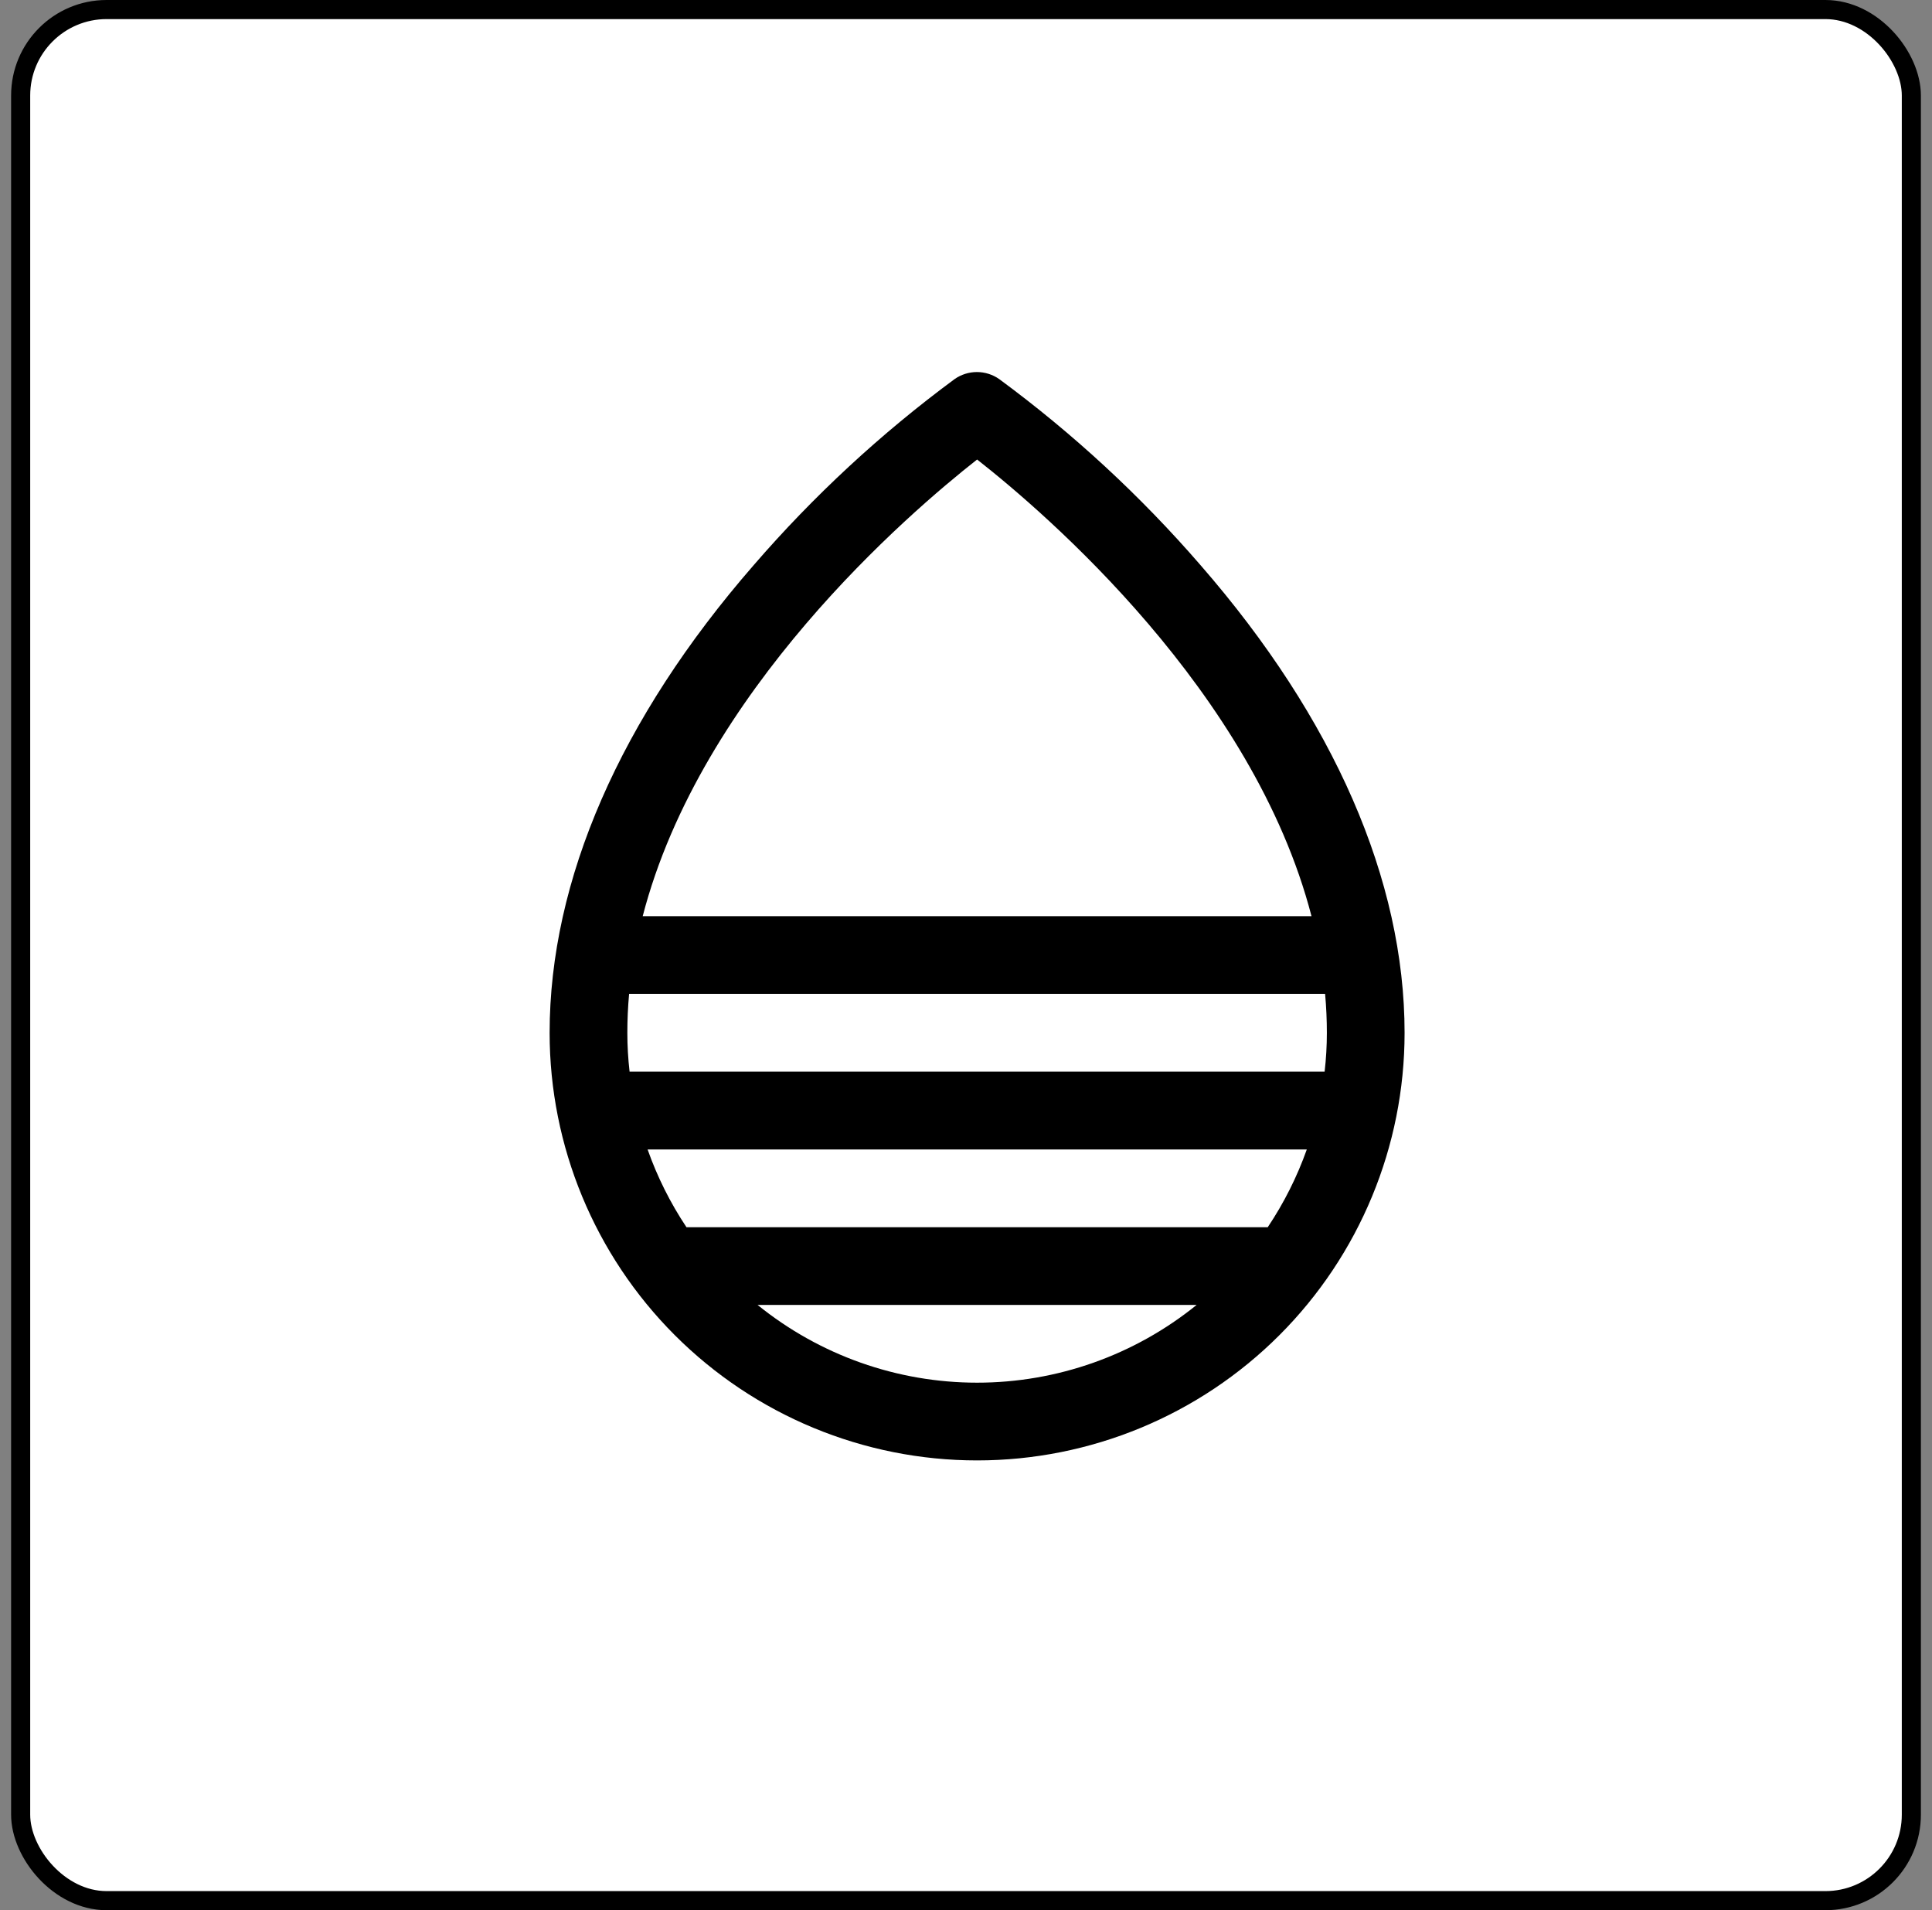
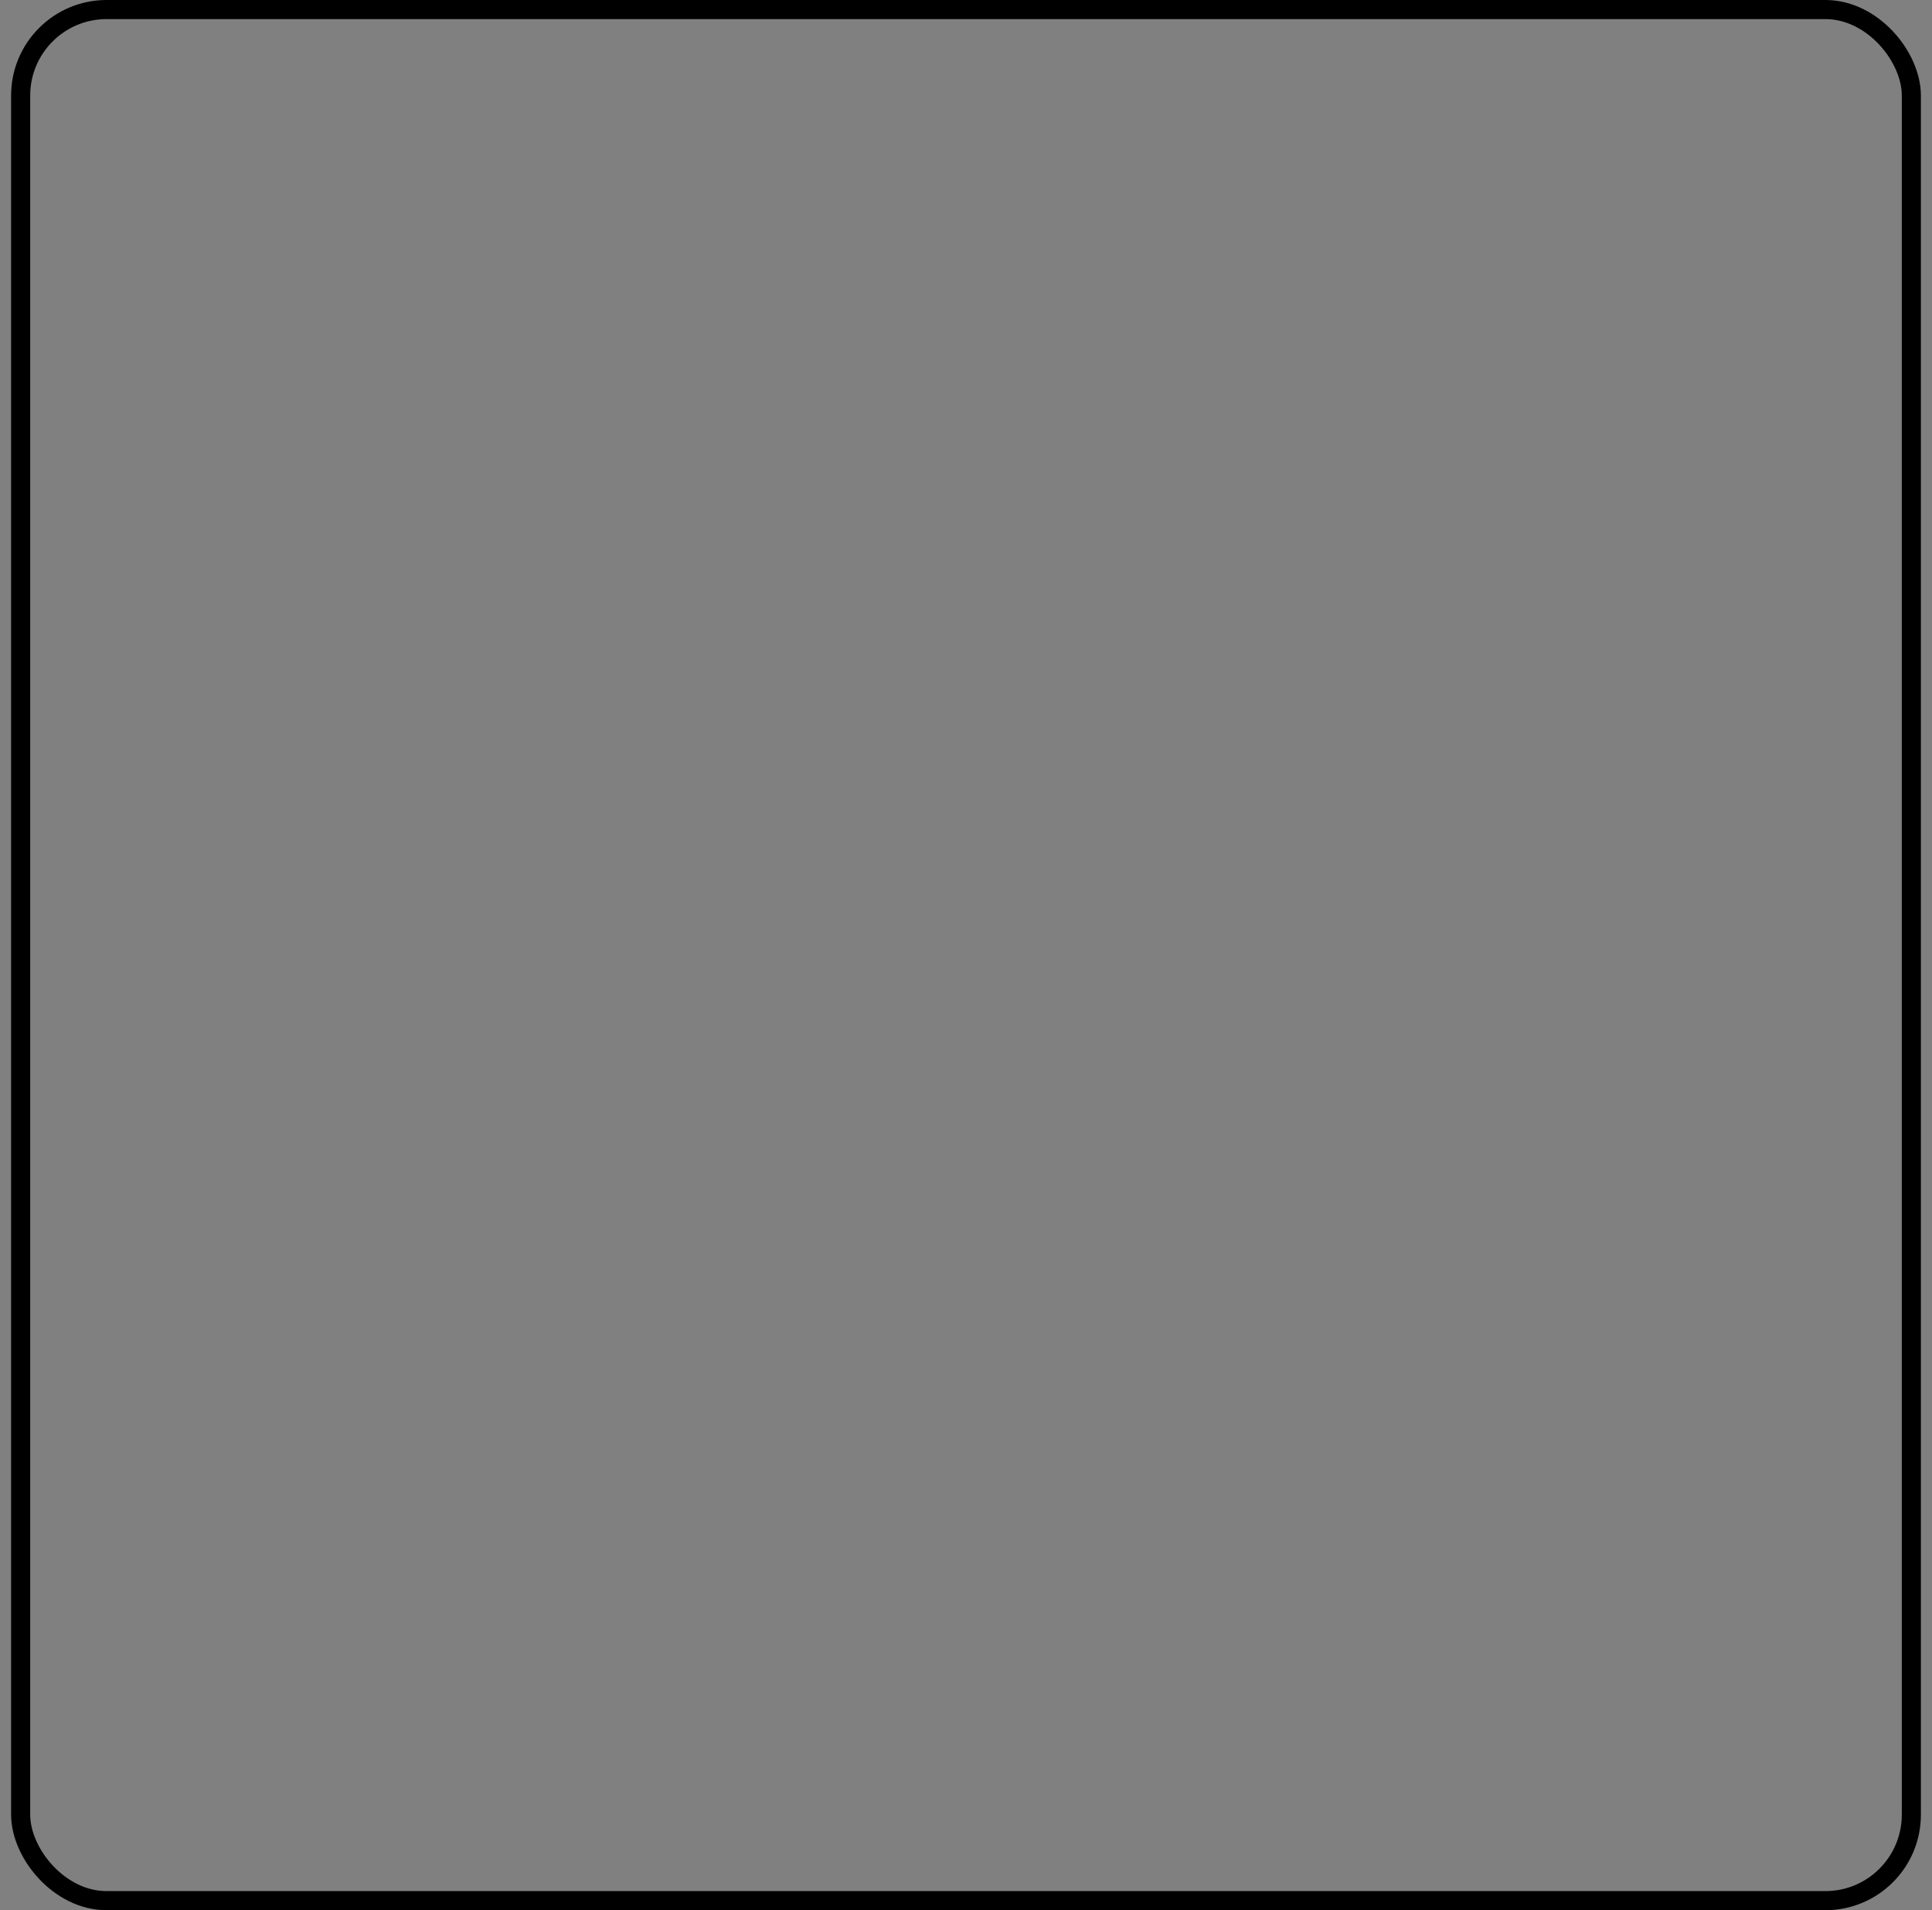
<svg xmlns="http://www.w3.org/2000/svg" width="87" height="86" viewBox="0 0 87 86" fill="none">
  <rect x="0" y="0" width="87" height="86" fill="#808080" stroke="none" />
-   <rect x="0.93" y="0.43" width="85.14" height="85.14" rx="3.87" fill="white" style="fill:white;fill-opacity:1;" />
  <rect x="0.93" y="0.43" width="85.14" height="85.14" rx="3.87" stroke="#E7E7E7" style="stroke:#E7E7E7;stroke:color(display-p3 0.905 0.905 0.905);stroke-opacity:1;" stroke-width="0.86" />
-   <path d="M54.062 25.445C51.361 22.325 48.319 19.515 44.995 17.067C44.701 16.861 44.35 16.75 43.991 16.75C43.632 16.75 43.281 16.861 42.987 17.067C39.669 19.516 36.634 22.326 33.938 25.445C27.924 32.351 24.75 39.631 24.75 46.5C24.75 51.605 26.778 56.502 30.388 60.112C33.998 63.722 38.895 65.75 44 65.75C49.105 65.75 54.002 63.722 57.612 60.112C61.222 56.502 63.25 51.605 63.25 46.5C63.25 39.631 60.076 32.351 54.062 25.445ZM57.088 55.25H30.912C30.186 54.161 29.598 52.985 29.162 51.75H58.847C58.408 52.985 57.817 54.161 57.088 55.25ZM59.75 46.5C59.75 47.085 59.716 47.669 59.649 48.25H28.351C28.284 47.669 28.25 47.085 28.25 46.5C28.25 45.917 28.276 45.333 28.329 44.75H59.671C59.724 45.333 59.75 45.917 59.75 46.5ZM44 20.688C47.097 23.116 56.438 31.131 59.059 41.25H28.941C31.562 31.135 40.903 23.12 44 20.688ZM34.115 58.75H53.885C51.088 61.014 47.599 62.25 44 62.25C40.401 62.25 36.912 61.014 34.115 58.75Z" fill="#AE29BA" style="fill:#AE29BA;fill:color(display-p3 0.682 0.161 0.729);fill-opacity:1;" />
</svg>